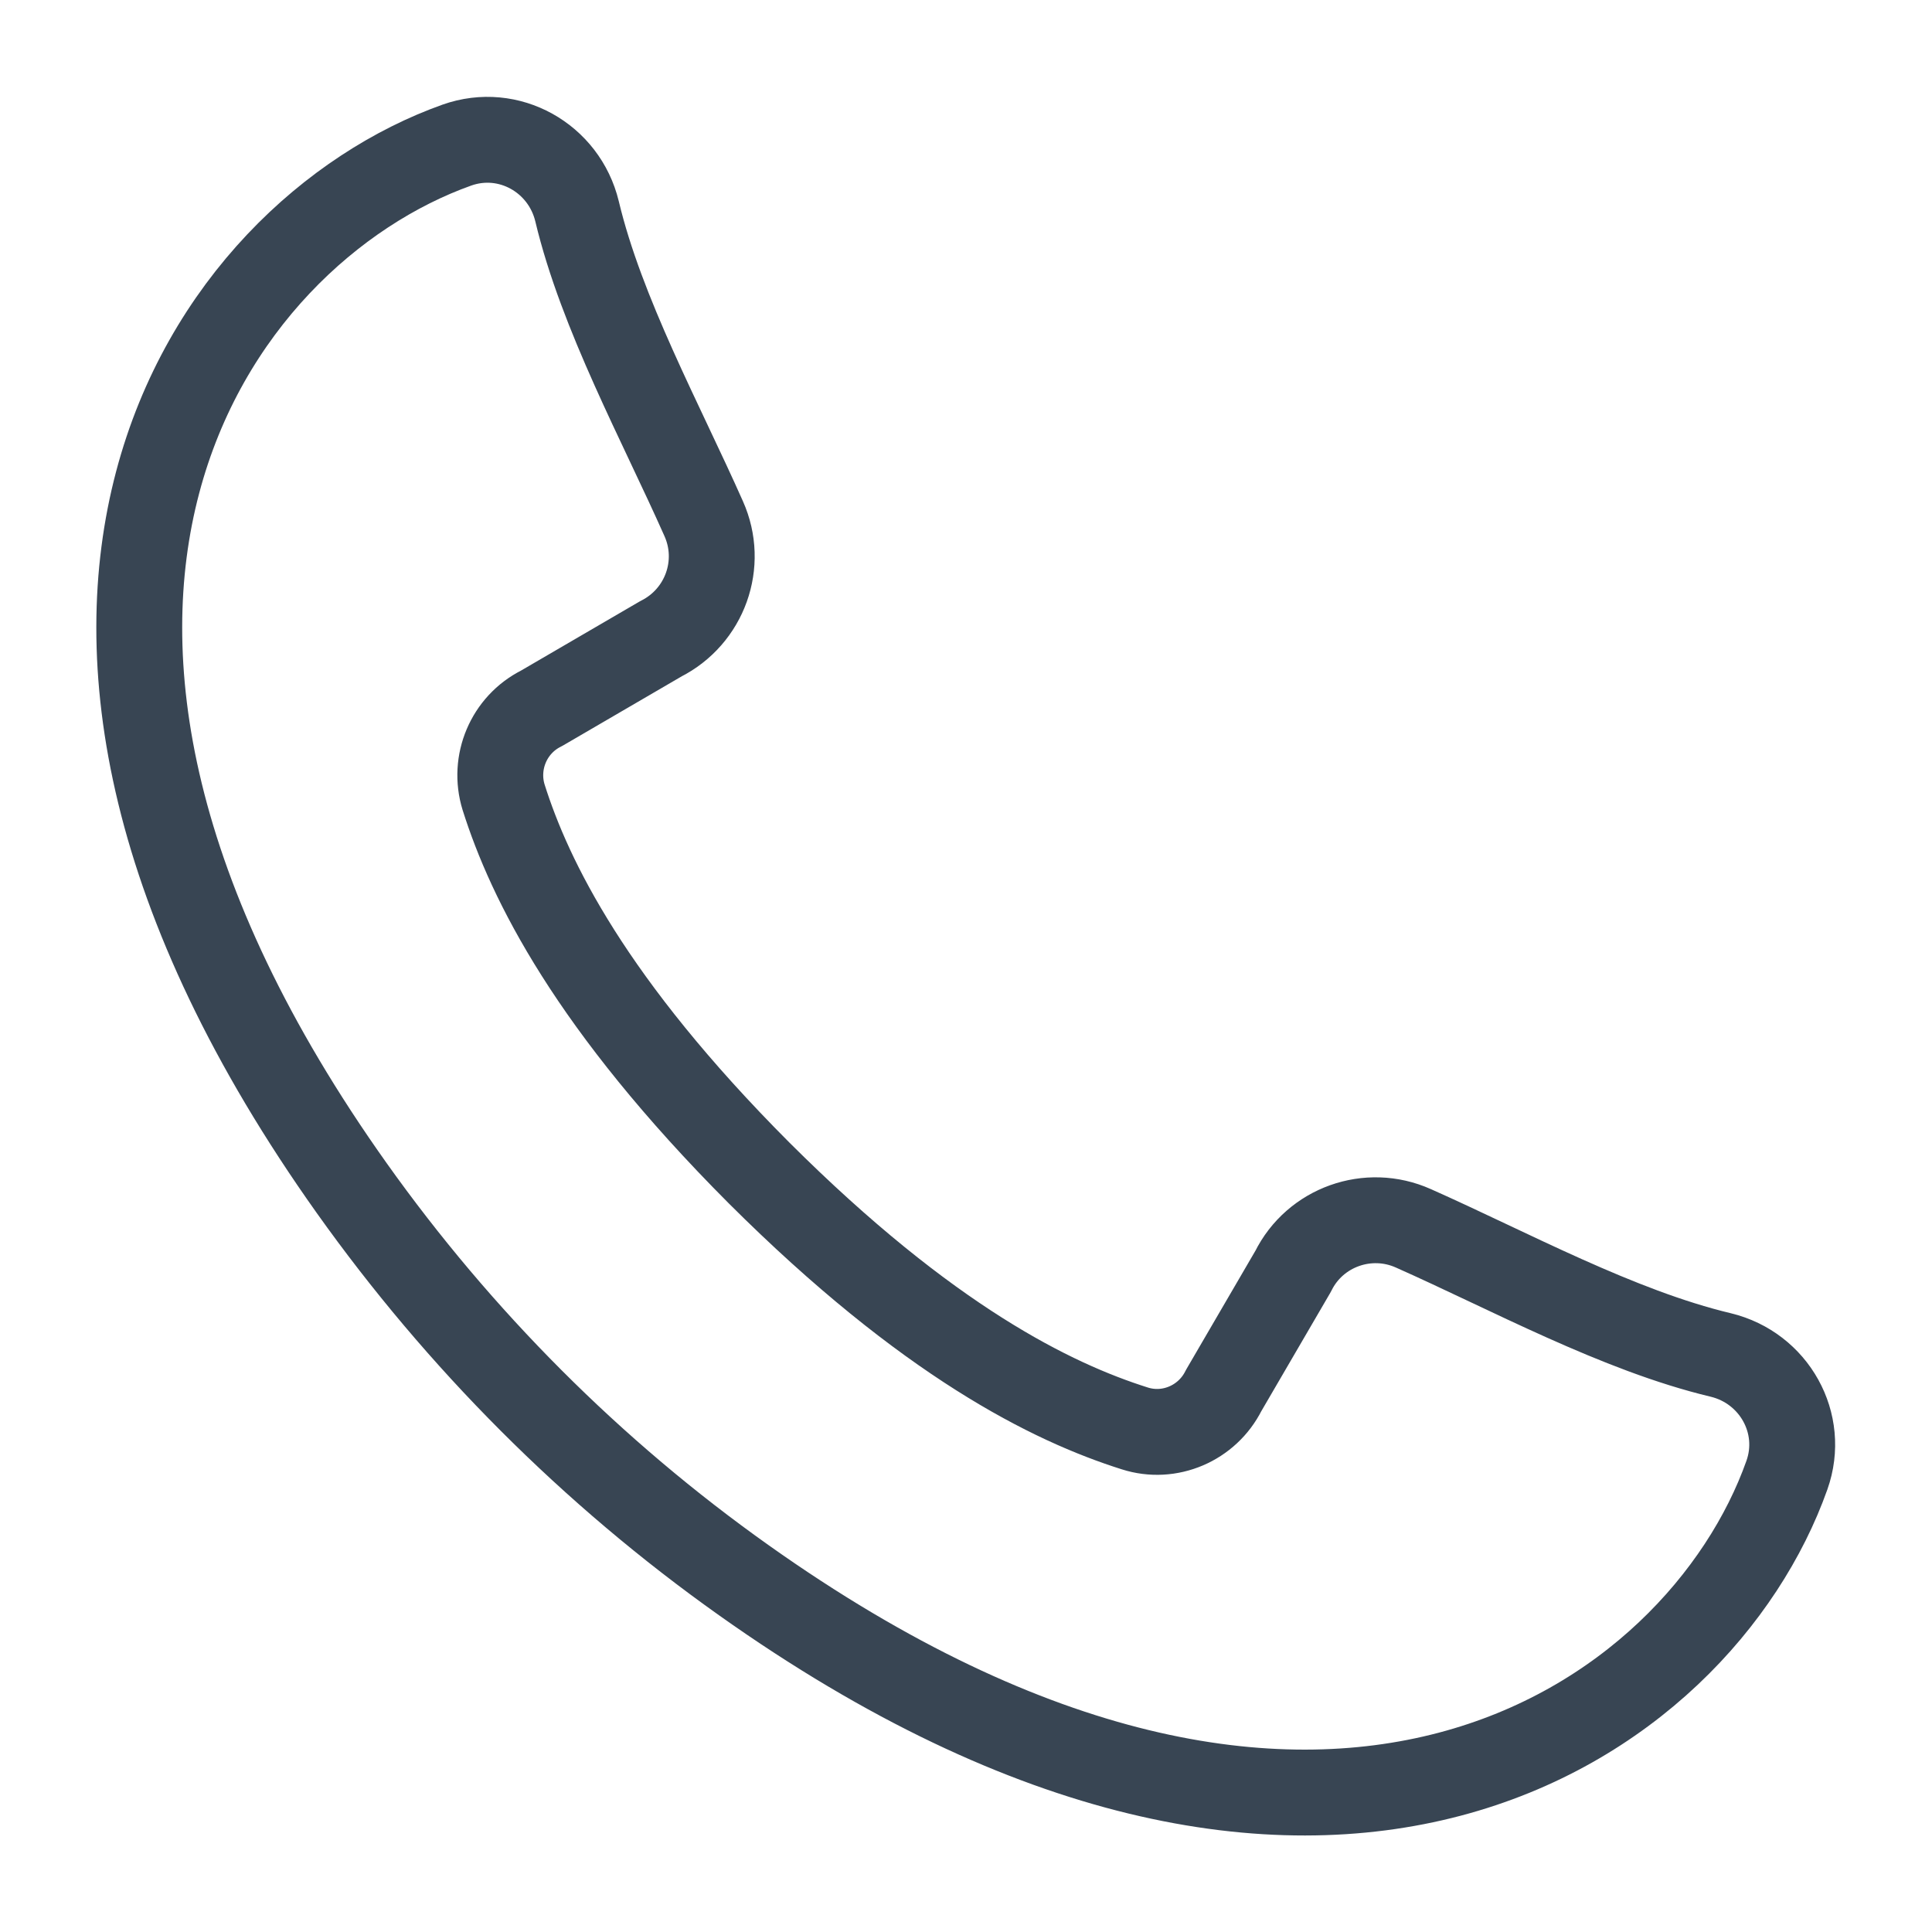
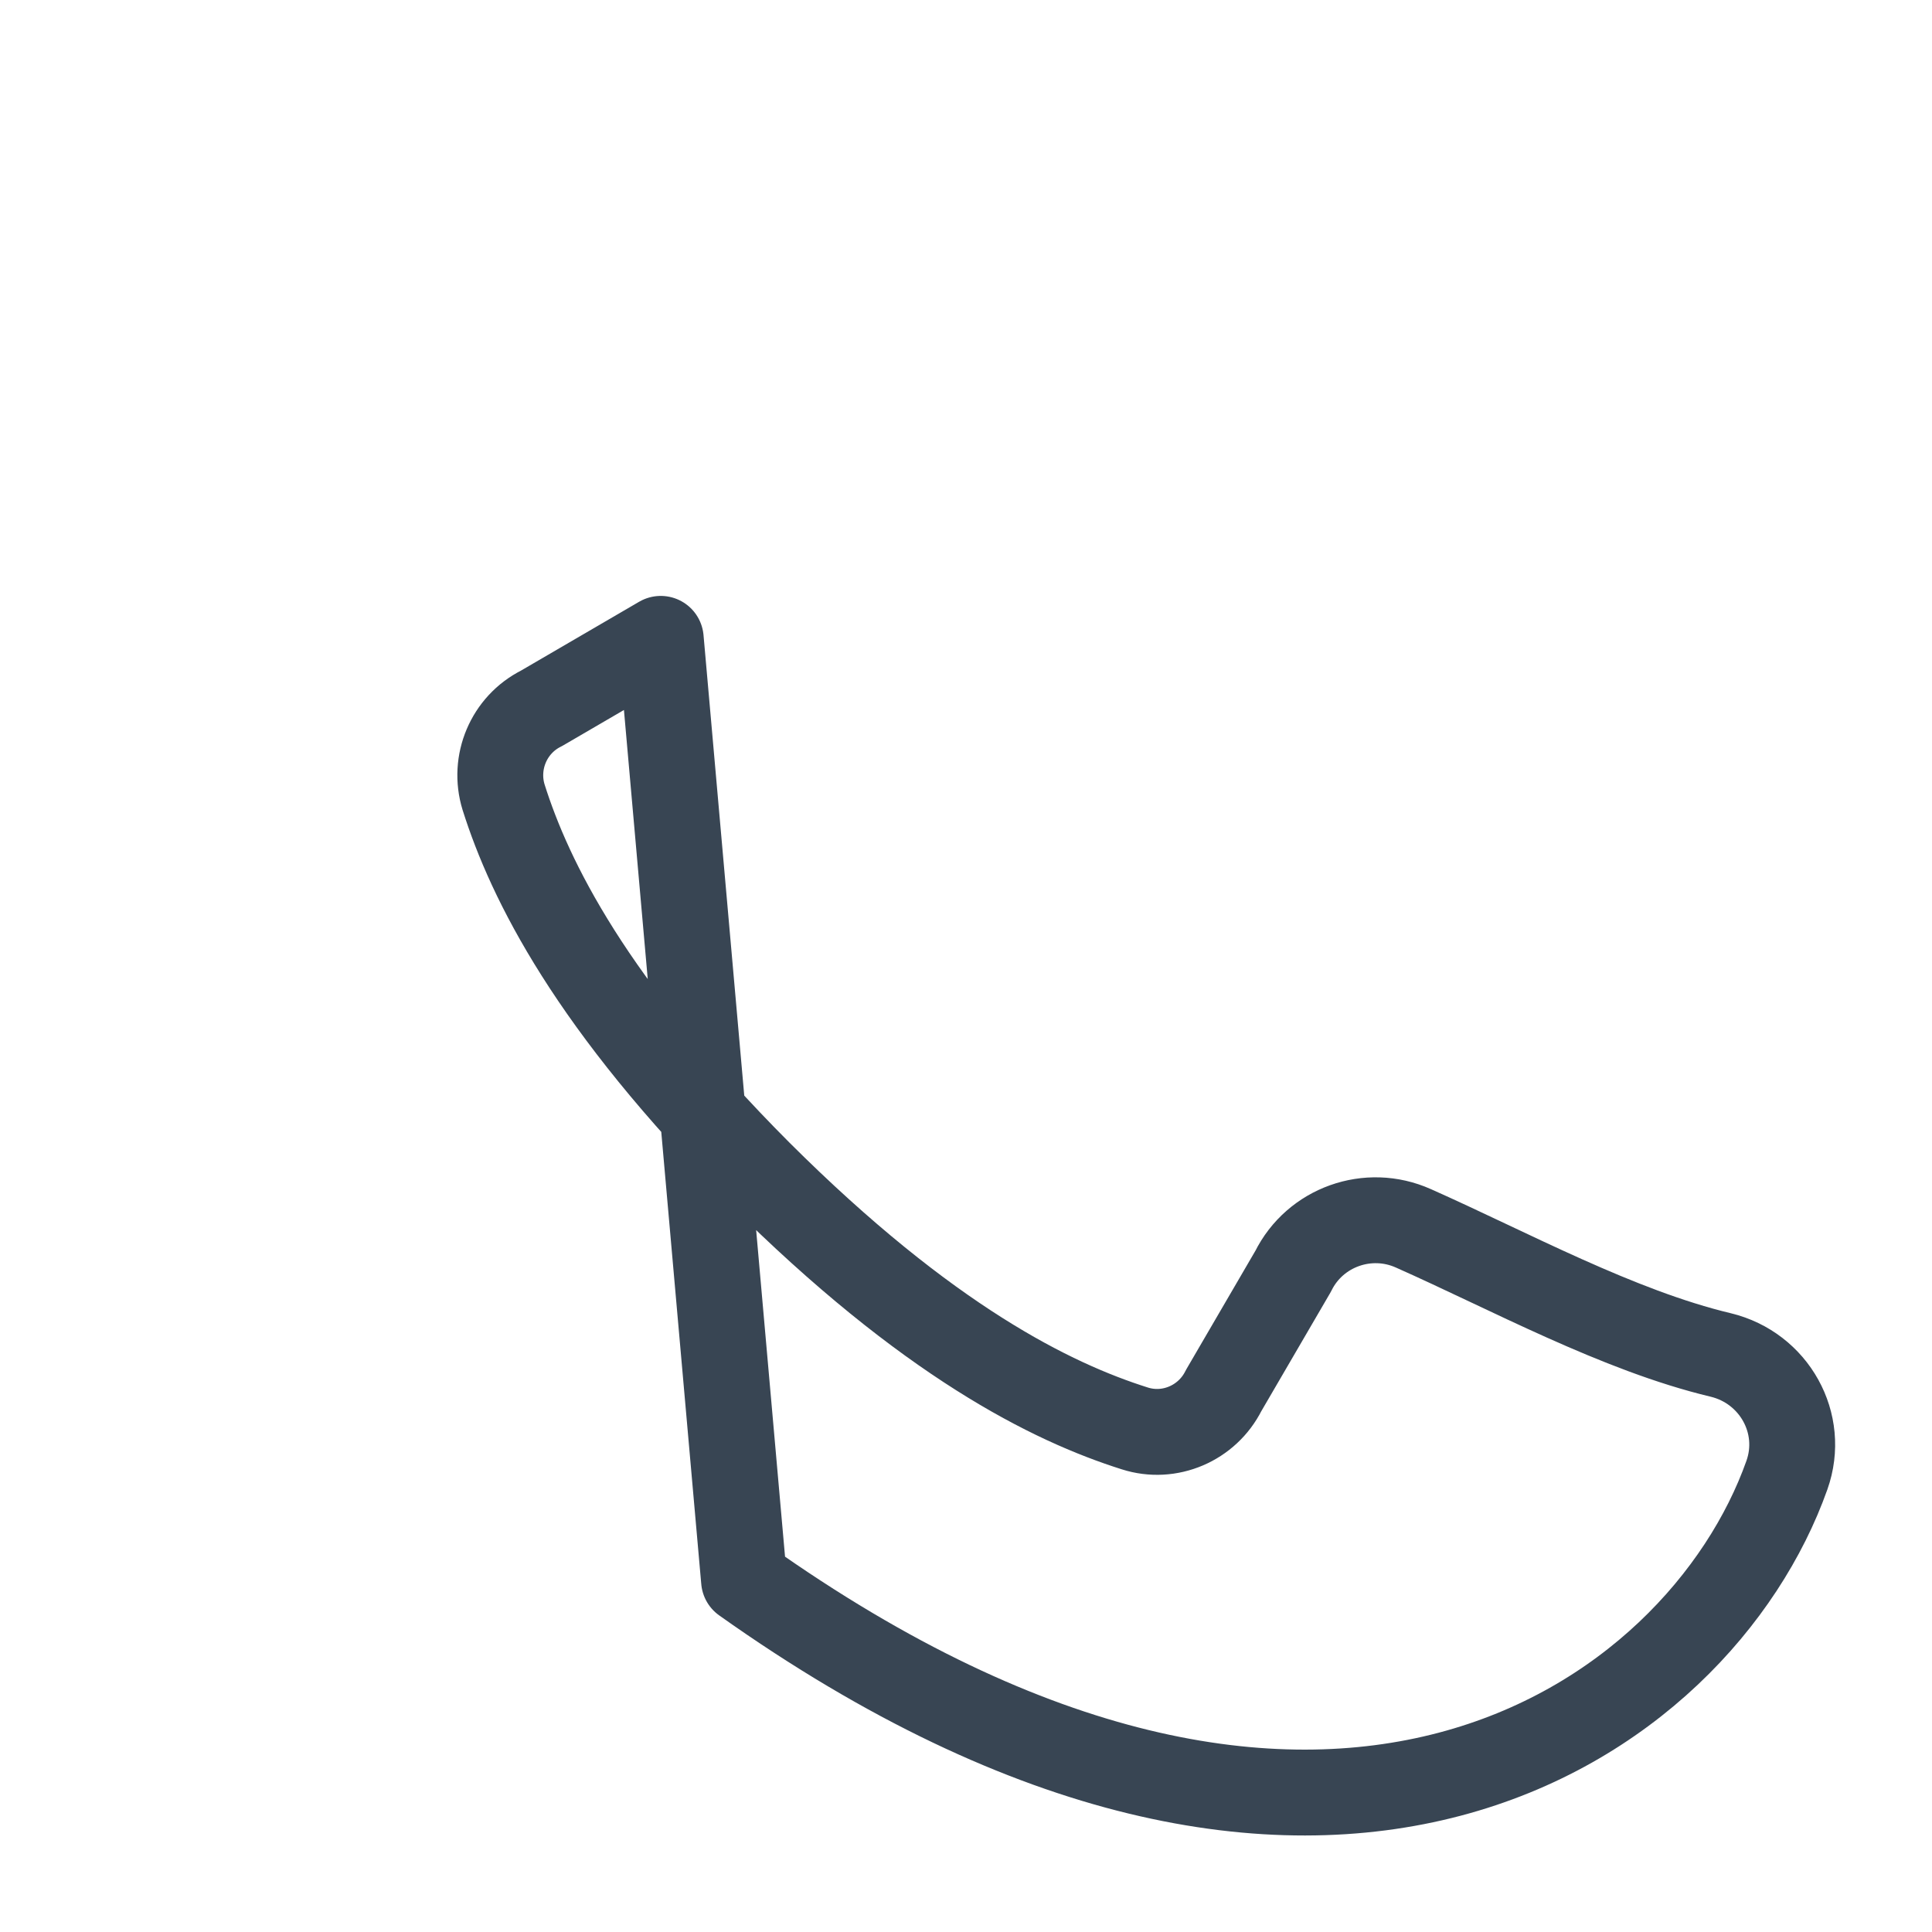
<svg xmlns="http://www.w3.org/2000/svg" id="Layer_1" data-name="Layer 1" viewBox="0 0 45 45">
  <defs>
    <style>      .cls-1 {        fill: none;        stroke: #384553;        stroke-linecap: round;        stroke-linejoin: round;        stroke-width: 2px;      }    </style>
  </defs>
-   <path class="cls-1" d="m17.33,36.81c13.47,9.56,22.25,3.3,24.29-2.45.43-1.21-.3-2.5-1.54-2.8-2.39-.57-4.93-1.96-7.16-2.95-1.05-.47-2.29-.03-2.8,1l-1.62,2.78c-.38.76-1.26,1.14-2.07.88-1.93-.61-4.82-2.03-8.75-5.95-3.92-3.93-5.34-6.82-5.95-8.75-.25-.81.12-1.69.88-2.07l2.78-1.62c1.03-.52,1.47-1.75,1-2.8-.99-2.23-2.38-4.77-2.95-7.16-.3-1.24-1.59-1.97-2.8-1.54-5.75,2.05-12.02,10.82-2.45,24.29,2.51,3.53,5.6,6.63,9.14,9.14Z" />
+   <path class="cls-1" d="m17.33,36.81c13.47,9.56,22.25,3.3,24.29-2.45.43-1.21-.3-2.5-1.54-2.8-2.39-.57-4.93-1.96-7.16-2.95-1.05-.47-2.29-.03-2.8,1l-1.62,2.78c-.38.76-1.26,1.14-2.07.88-1.93-.61-4.82-2.03-8.75-5.95-3.92-3.93-5.34-6.82-5.95-8.75-.25-.81.12-1.69.88-2.07l2.78-1.62Z" />
</svg>